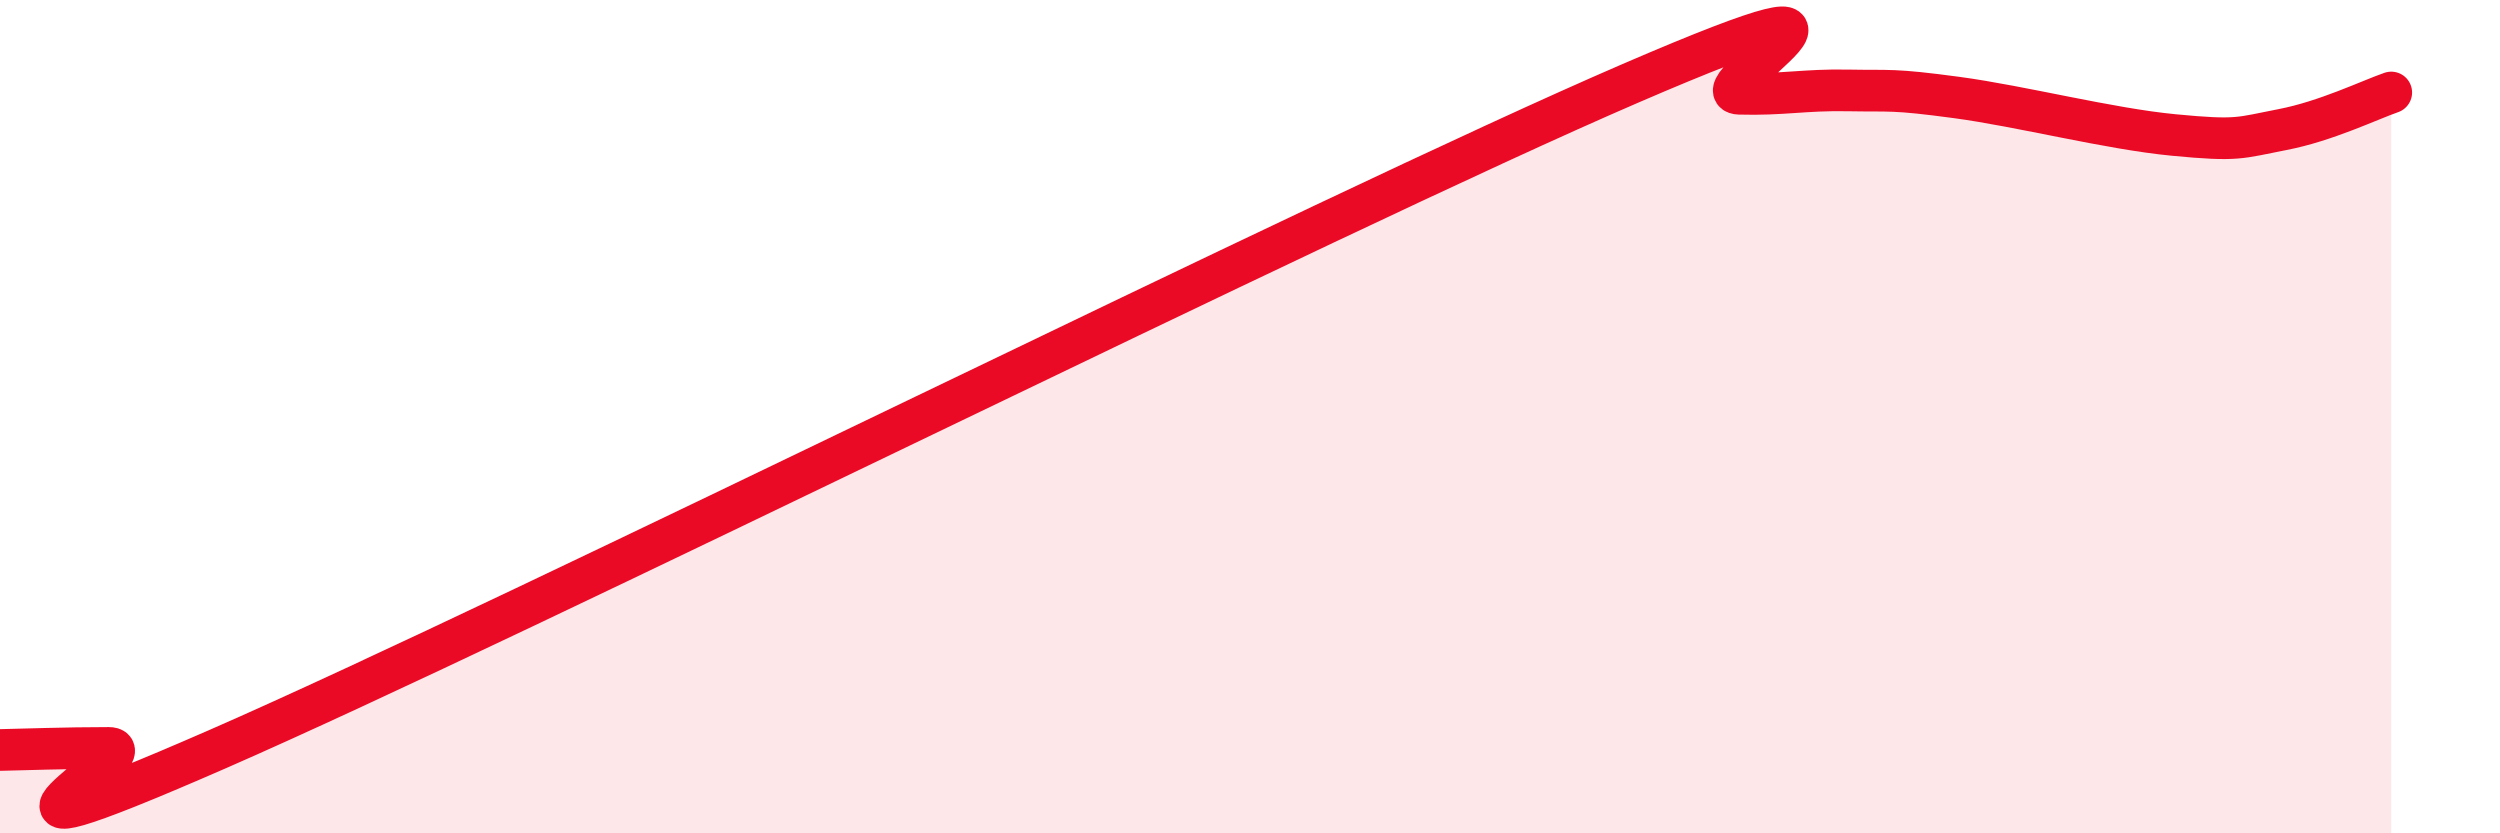
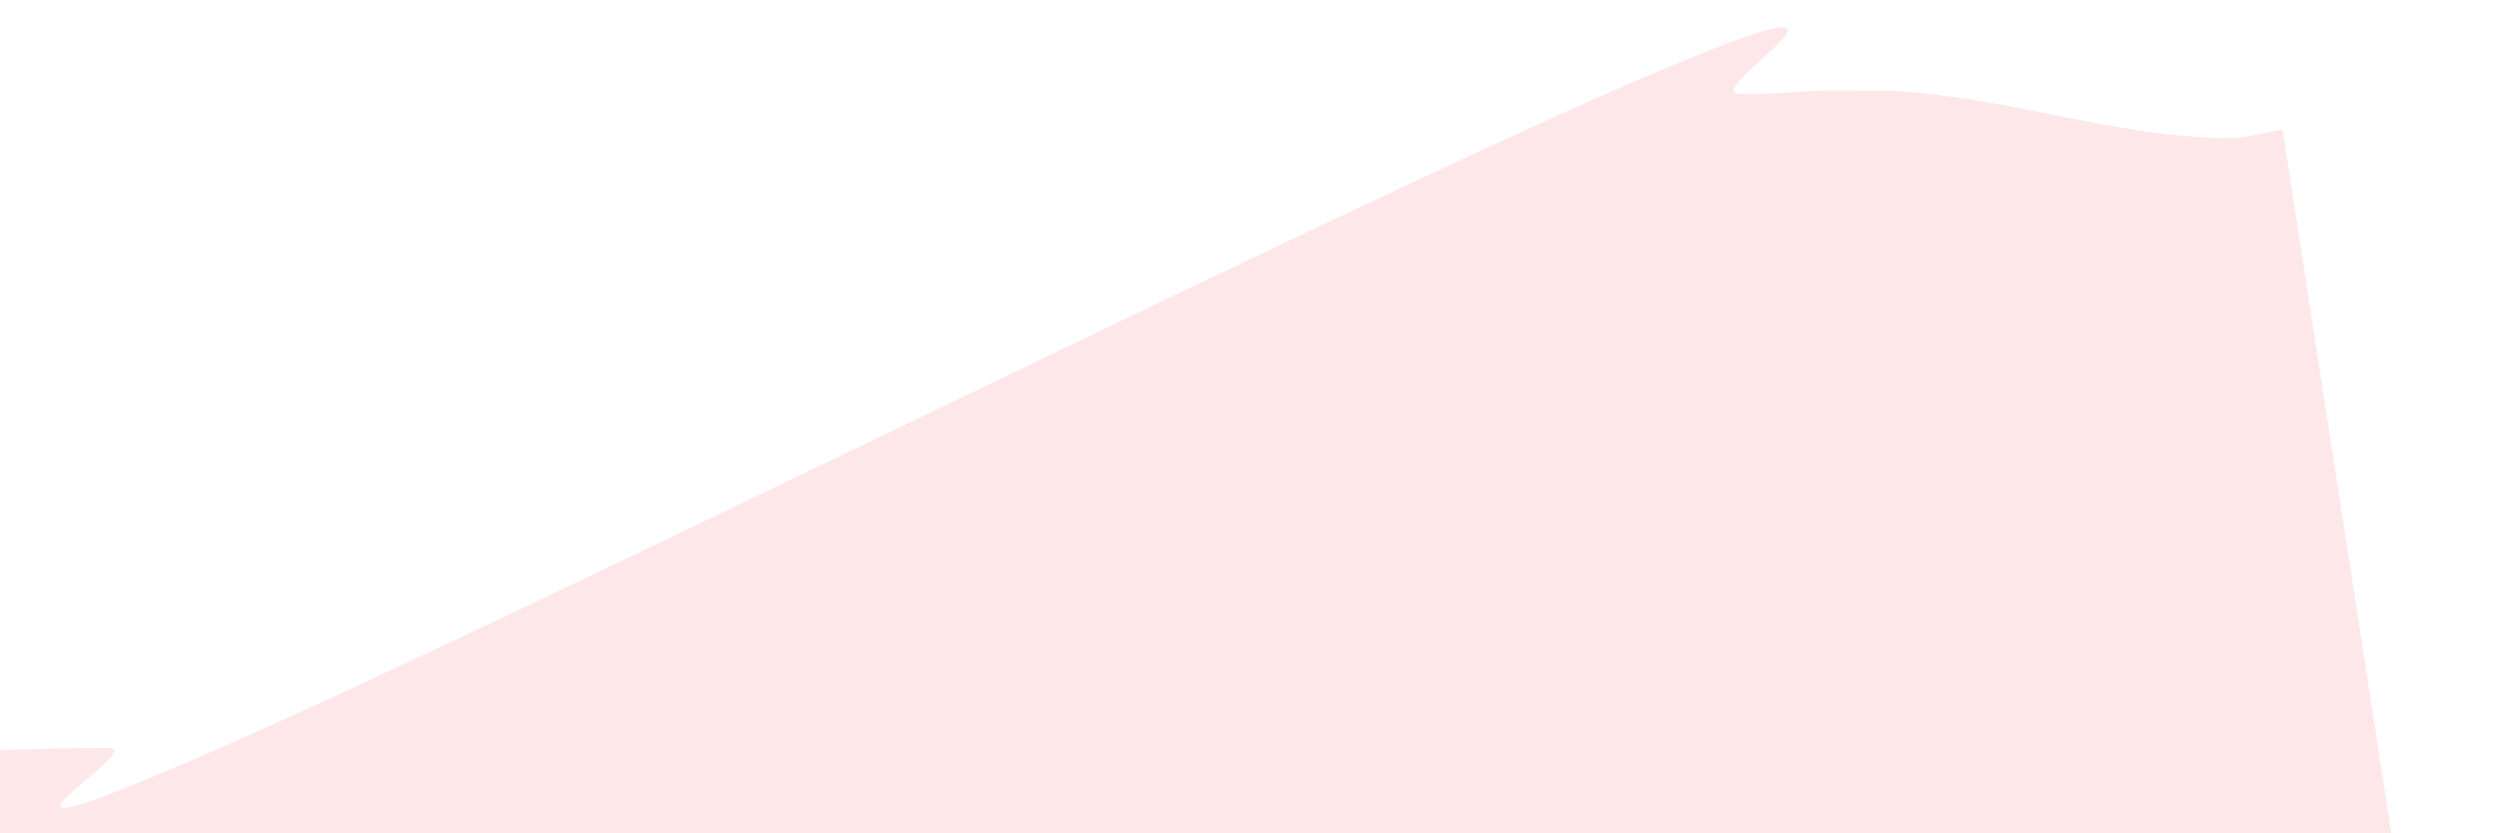
<svg xmlns="http://www.w3.org/2000/svg" width="60" height="20" viewBox="0 0 60 20">
-   <path d="M 0,18 C 0.52,17.99 1.57,17.95 2.61,17.95 C 3.65,17.95 -2.08,21.17 5.22,17.98 C 12.52,14.79 31.83,5.15 39.13,2 C 46.43,-1.15 40.7,2.22 41.74,2.25 C 42.78,2.28 43.31,2.15 44.35,2.17 C 45.39,2.19 45.4,2.13 46.96,2.34 C 48.52,2.55 50.61,3.09 52.17,3.24 C 53.73,3.39 53.74,3.31 54.78,3.11 C 55.82,2.91 56.87,2.4 57.39,2.22L57.39 20L0 20Z" fill="#EB0A25" opacity="0.1" stroke-linecap="round" stroke-linejoin="round" />
-   <path d="M 0,18 C 0.52,17.99 1.57,17.95 2.61,17.95 C 3.65,17.95 -2.08,21.17 5.22,17.98 C 12.52,14.79 31.83,5.15 39.13,2 C 46.43,-1.15 40.7,2.22 41.74,2.25 C 42.78,2.28 43.31,2.15 44.35,2.17 C 45.39,2.19 45.4,2.13 46.96,2.34 C 48.52,2.55 50.61,3.09 52.17,3.24 C 53.73,3.39 53.74,3.31 54.78,3.11 C 55.82,2.91 56.87,2.4 57.39,2.22" stroke="#EB0A25" stroke-width="1" fill="none" stroke-linecap="round" stroke-linejoin="round" />
+   <path d="M 0,18 C 0.52,17.99 1.57,17.95 2.61,17.95 C 3.65,17.95 -2.08,21.17 5.22,17.98 C 12.52,14.79 31.83,5.15 39.13,2 C 46.43,-1.15 40.7,2.22 41.74,2.25 C 42.78,2.28 43.31,2.15 44.35,2.17 C 45.39,2.19 45.4,2.13 46.96,2.34 C 48.52,2.55 50.61,3.09 52.17,3.24 C 53.73,3.39 53.74,3.31 54.78,3.11 L57.39 20L0 20Z" fill="#EB0A25" opacity="0.1" stroke-linecap="round" stroke-linejoin="round" />
</svg>